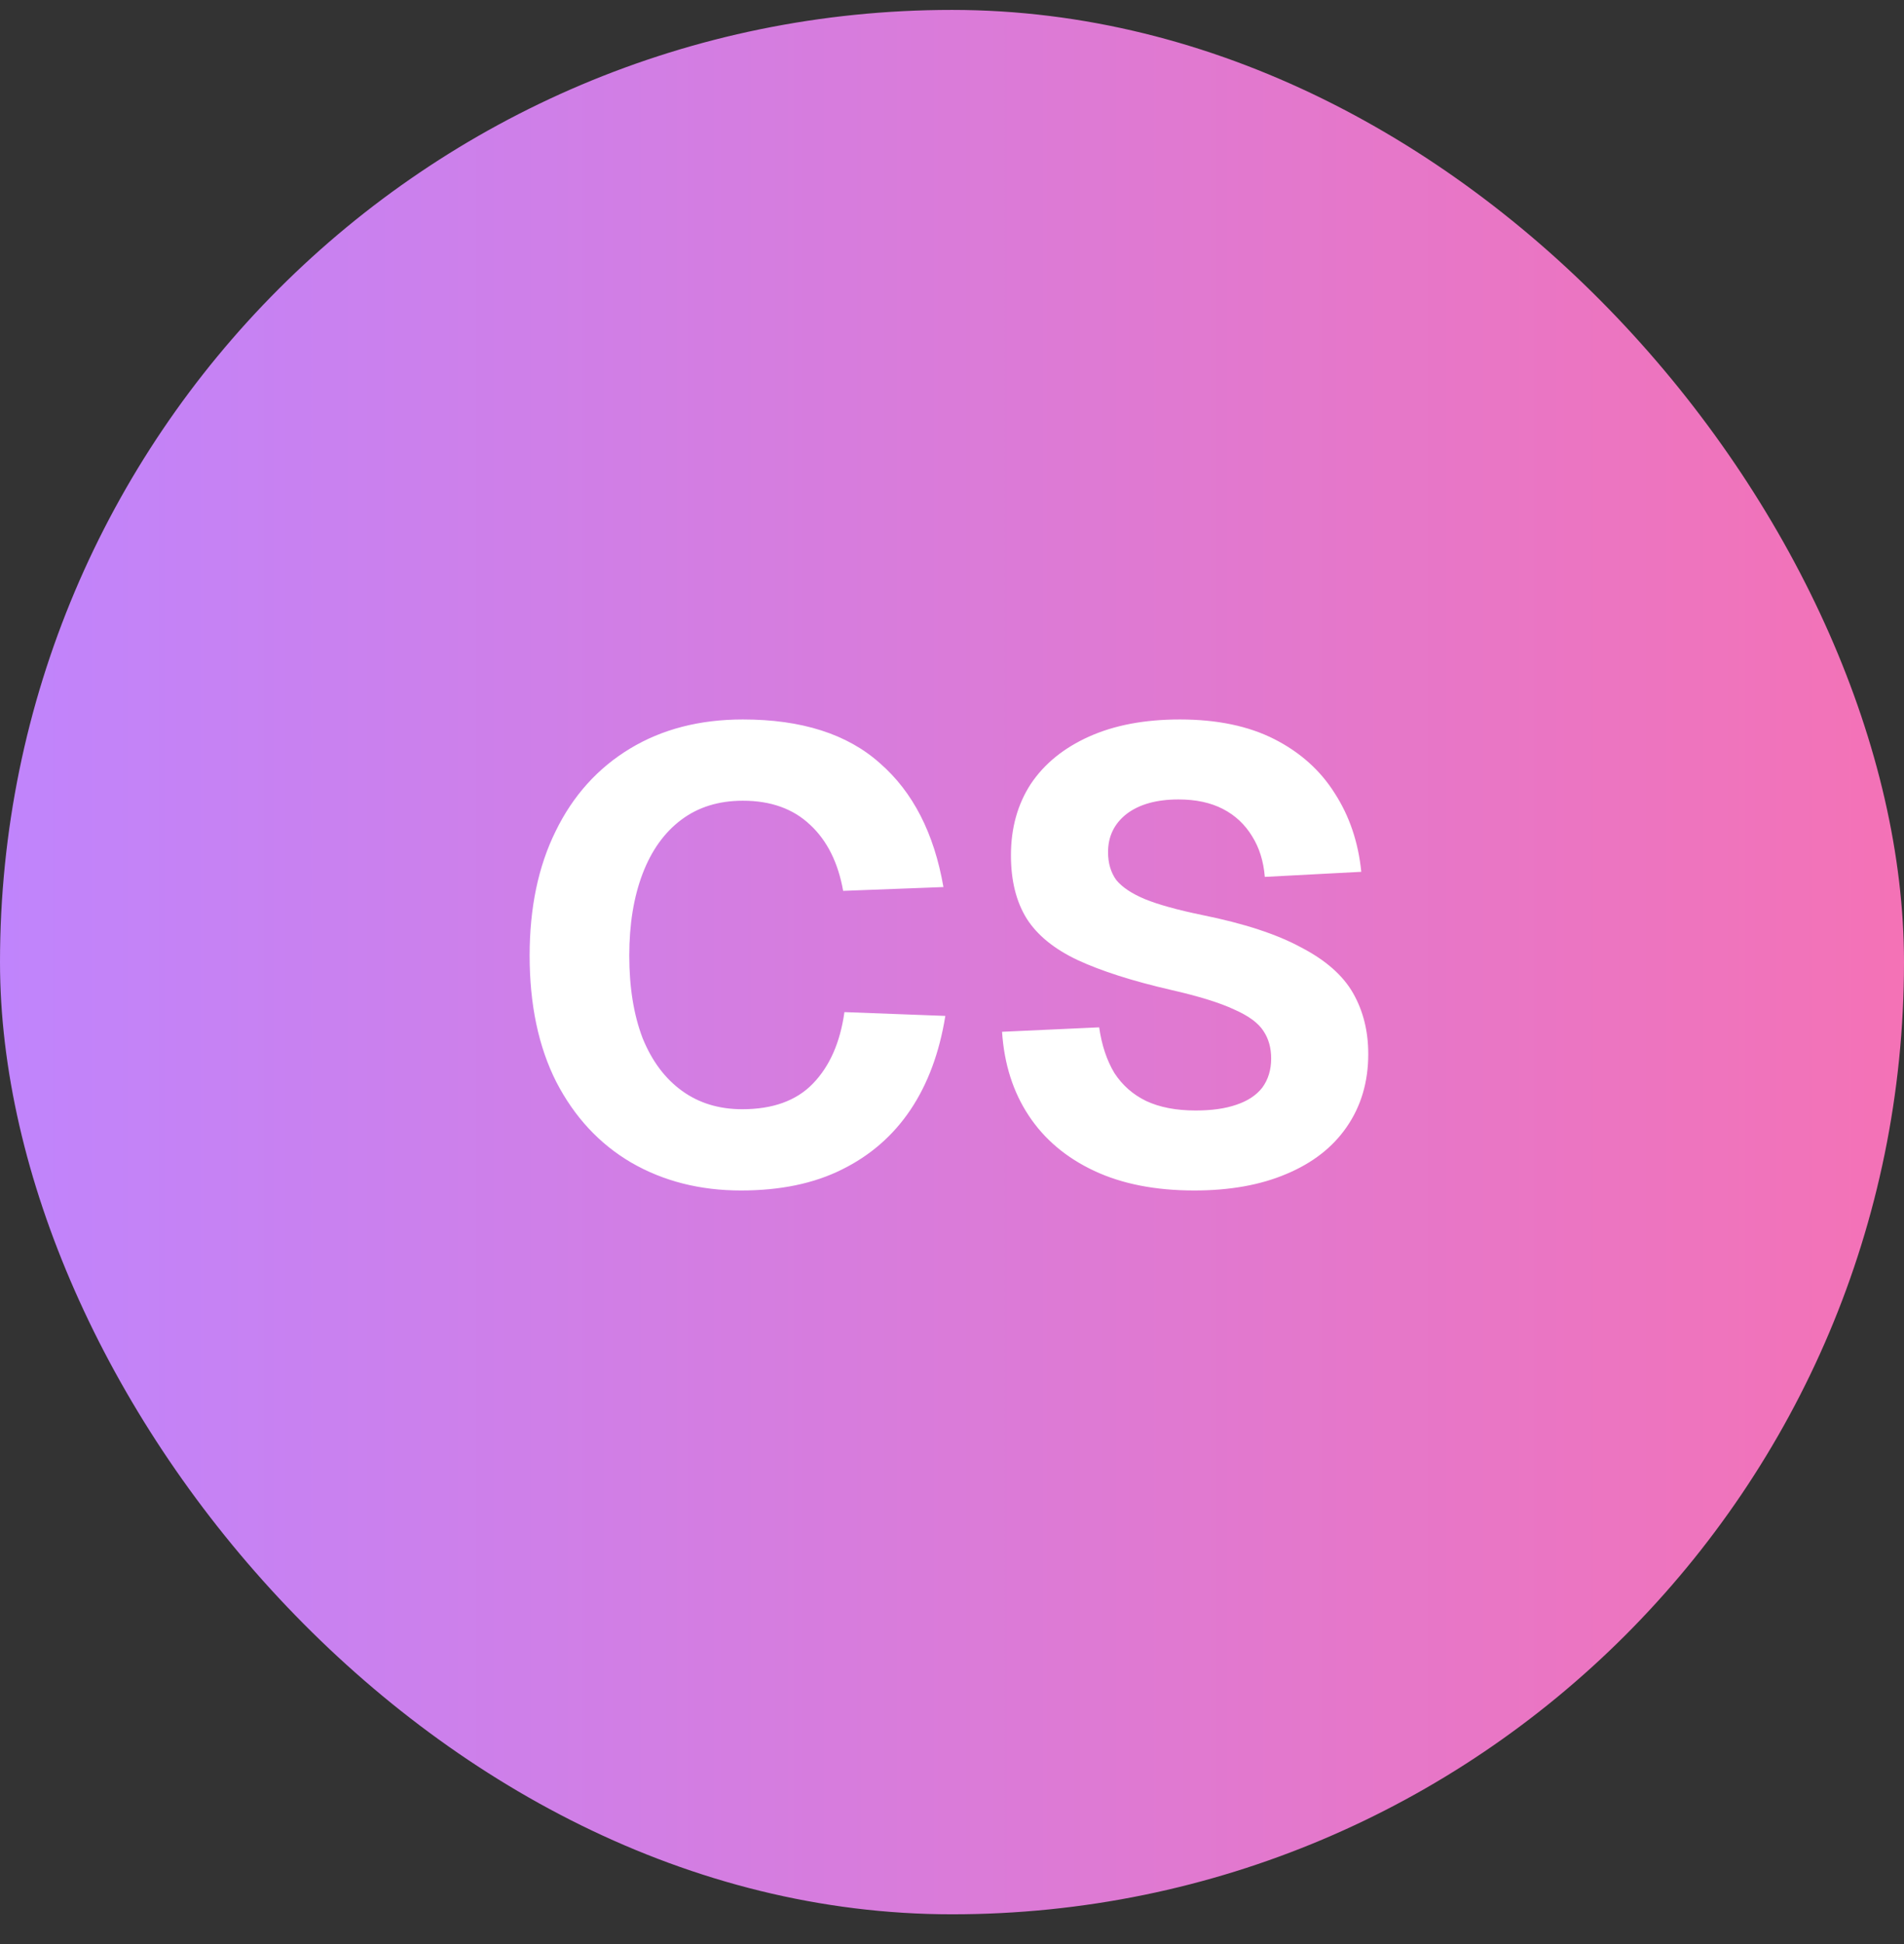
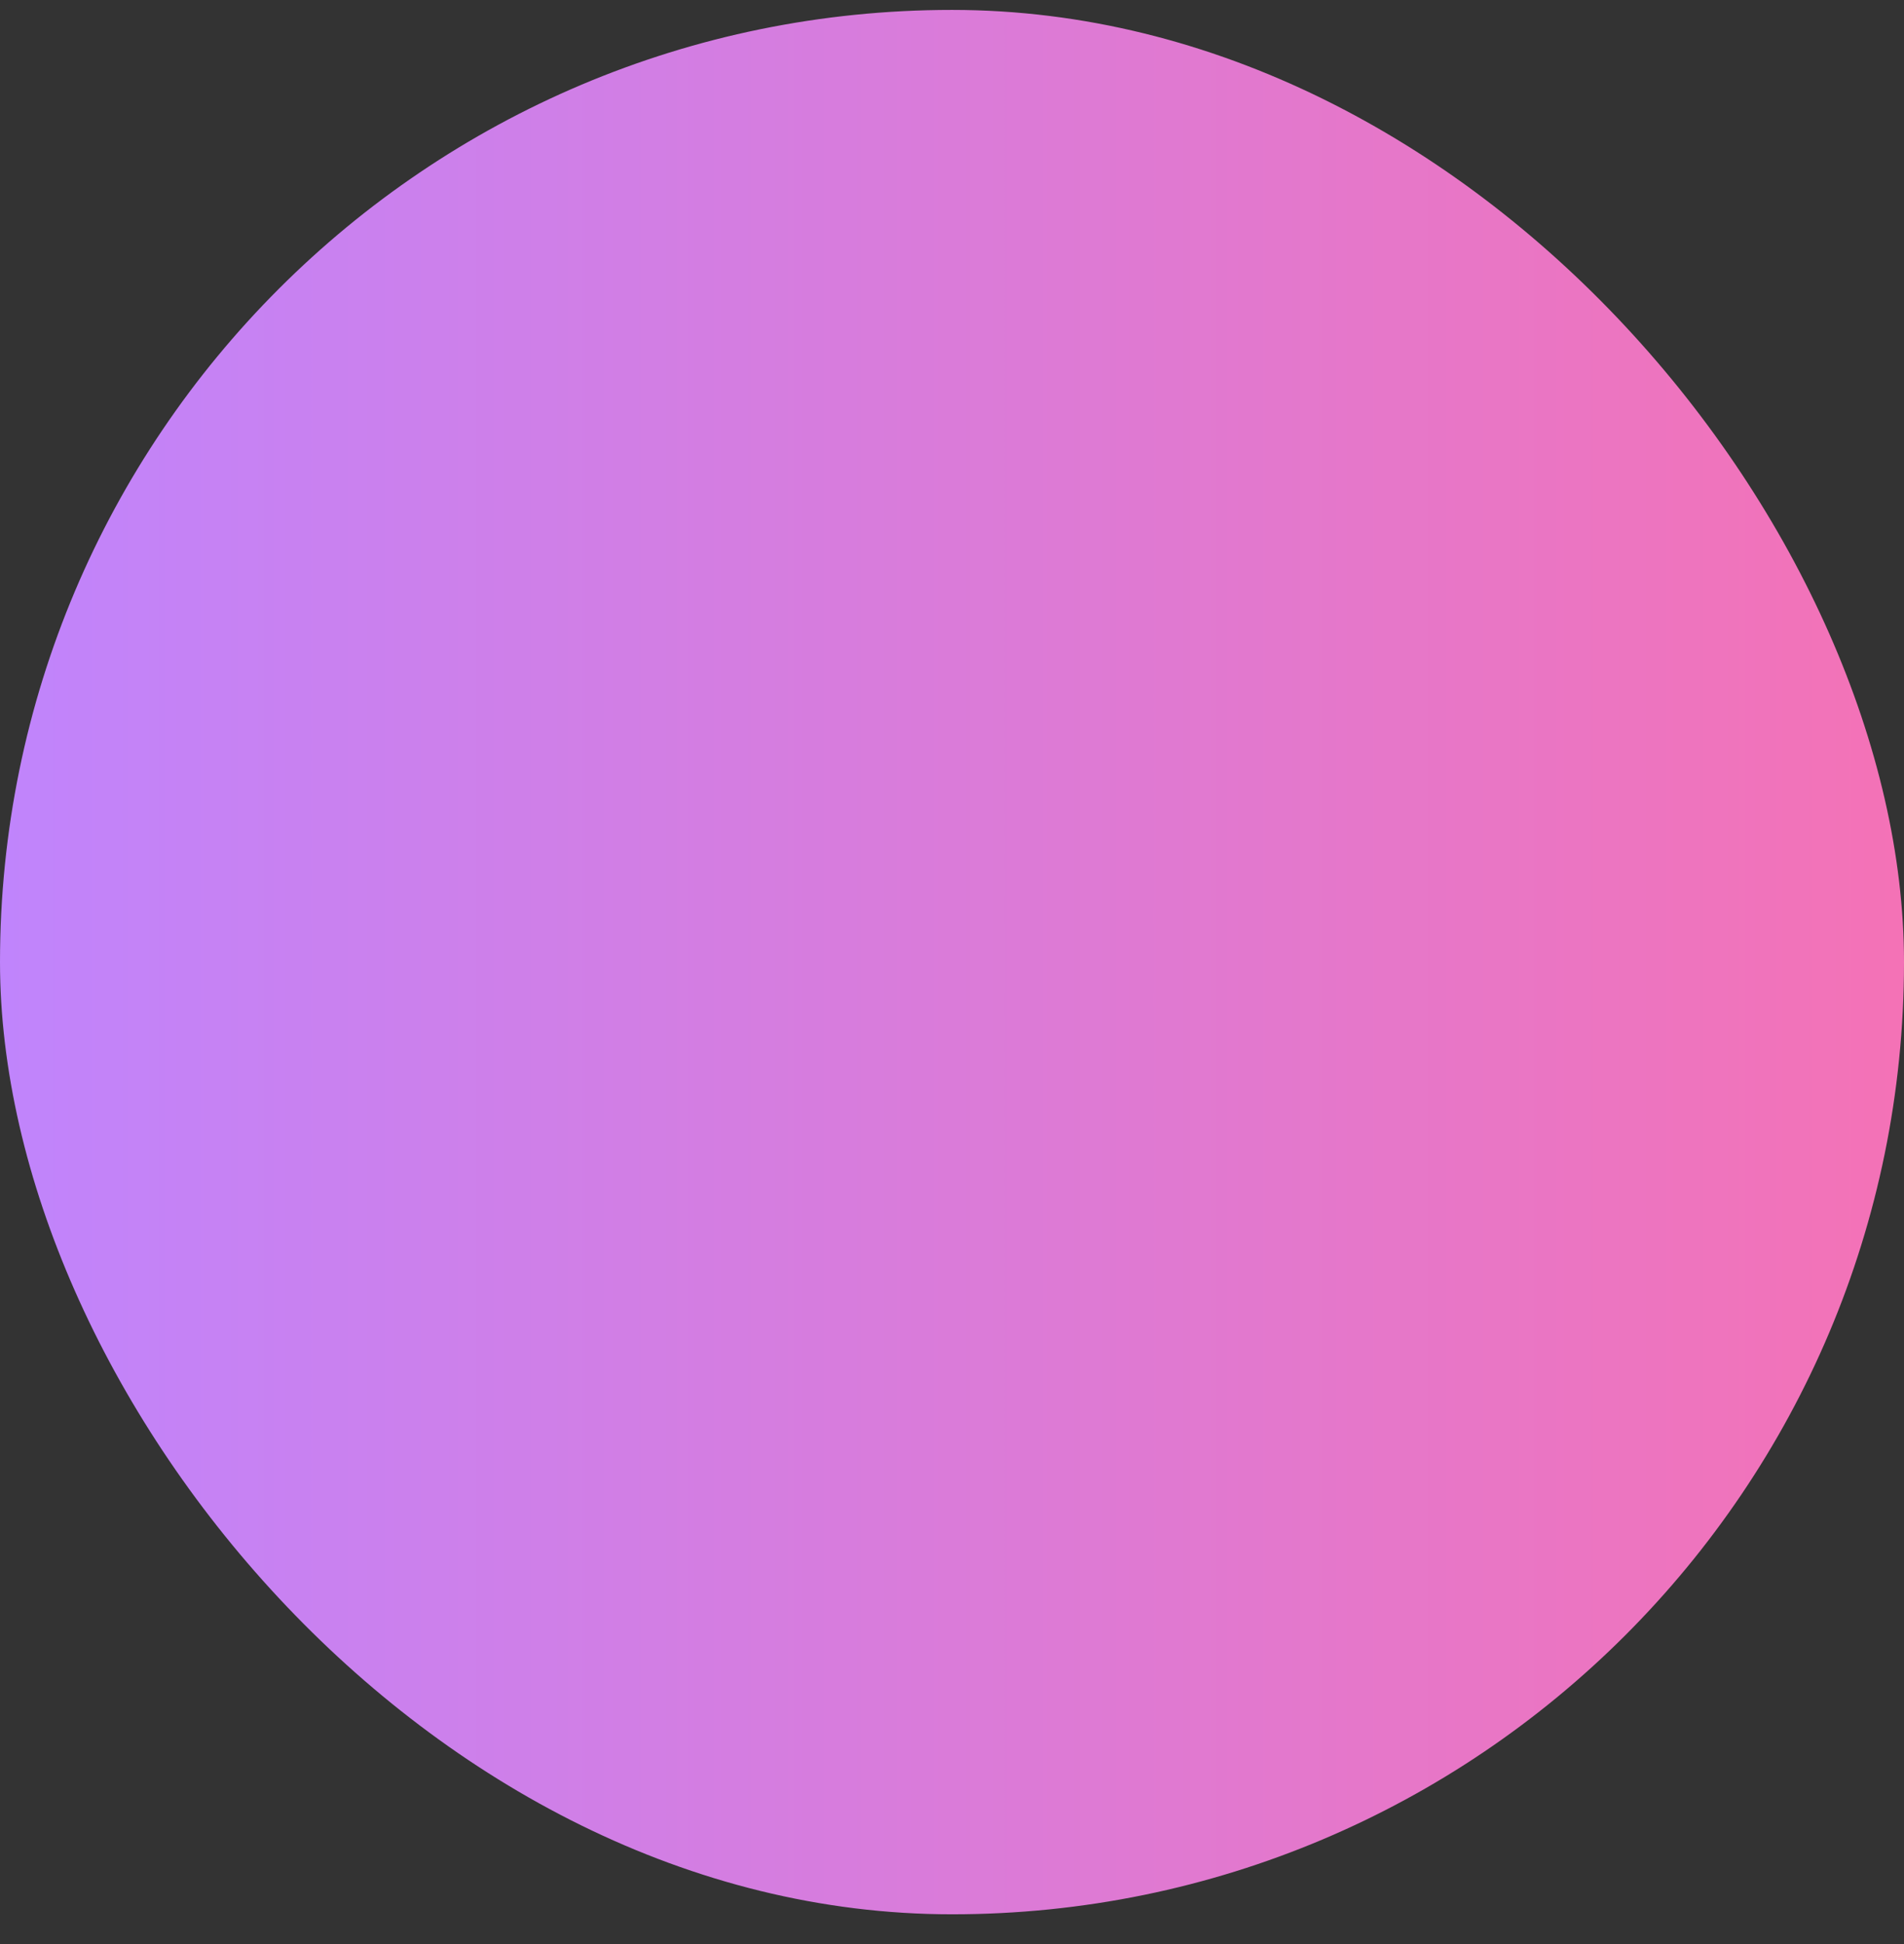
<svg xmlns="http://www.w3.org/2000/svg" width="48" height="49" viewBox="0 0 48 49" fill="none">
  <rect x="0" y="0" width="48" height="49" fill="#333333" stroke="none" />
  <rect y="0.25" width="48" height="48" rx="24" fill="url(#paint0_linear_32_9174)" />
-   <path d="M18.68 30.006C17.645 30.006 16.722 29.771 15.912 29.302C15.112 28.833 14.482 28.155 14.024 27.27C13.576 26.385 13.352 25.323 13.352 24.086C13.352 22.881 13.57 21.835 14.008 20.95C14.445 20.054 15.069 19.361 15.88 18.87C16.69 18.379 17.64 18.134 18.728 18.134C20.21 18.134 21.362 18.502 22.184 19.238C23.016 19.963 23.549 21.003 23.784 22.358L21.256 22.454C21.128 21.739 20.85 21.185 20.424 20.79C19.997 20.385 19.432 20.182 18.728 20.182C18.12 20.182 17.602 20.342 17.176 20.662C16.749 20.982 16.424 21.435 16.2 22.022C15.976 22.609 15.864 23.297 15.864 24.086C15.864 24.886 15.976 25.579 16.2 26.166C16.434 26.742 16.765 27.185 17.192 27.494C17.618 27.803 18.125 27.958 18.712 27.958C19.48 27.958 20.072 27.745 20.488 27.318C20.914 26.881 21.181 26.278 21.288 25.51L23.832 25.606C23.682 26.534 23.389 27.323 22.952 27.974C22.514 28.625 21.938 29.126 21.224 29.478C20.52 29.83 19.672 30.006 18.68 30.006ZM30.11 30.006C29.128 30.006 28.286 29.841 27.582 29.51C26.878 29.179 26.328 28.715 25.934 28.118C25.539 27.521 25.315 26.817 25.262 26.006L27.71 25.894C27.774 26.342 27.902 26.726 28.094 27.046C28.296 27.355 28.563 27.59 28.894 27.75C29.235 27.91 29.651 27.99 30.142 27.99C30.547 27.99 30.888 27.942 31.166 27.846C31.454 27.75 31.672 27.606 31.822 27.414C31.971 27.211 32.046 26.966 32.046 26.678C32.046 26.411 31.982 26.182 31.854 25.99C31.726 25.787 31.48 25.606 31.118 25.446C30.755 25.275 30.222 25.11 29.518 24.95C28.547 24.726 27.763 24.475 27.166 24.198C26.579 23.921 26.152 23.574 25.886 23.158C25.619 22.731 25.486 22.198 25.486 21.558C25.486 20.875 25.651 20.278 25.982 19.766C26.323 19.254 26.814 18.854 27.454 18.566C28.094 18.278 28.856 18.134 29.742 18.134C30.68 18.134 31.475 18.299 32.126 18.63C32.776 18.961 33.283 19.414 33.646 19.99C34.019 20.566 34.243 21.227 34.318 21.974L31.886 22.102C31.854 21.707 31.747 21.366 31.566 21.078C31.384 20.779 31.139 20.55 30.83 20.39C30.52 20.23 30.147 20.15 29.71 20.15C29.155 20.15 28.718 20.273 28.398 20.518C28.088 20.763 27.934 21.083 27.934 21.478C27.934 21.755 28.003 21.99 28.142 22.182C28.291 22.363 28.531 22.523 28.862 22.662C29.203 22.801 29.683 22.934 30.302 23.062C31.358 23.275 32.19 23.547 32.798 23.878C33.416 24.198 33.854 24.582 34.11 25.03C34.366 25.478 34.494 25.99 34.494 26.566C34.494 27.27 34.312 27.883 33.95 28.406C33.598 28.918 33.091 29.313 32.43 29.59C31.779 29.867 31.006 30.006 30.11 30.006Z" fill="white" />
  <defs>
    <linearGradient id="paint0_linear_32_9174" x1="0" y1="24.25" x2="48" y2="24.25" gradientUnits="userSpaceOnUse">
      <stop stop-color="#C084FC" />
      <stop offset="1" stop-color="#F472B6" />
    </linearGradient>
  </defs>
</svg>